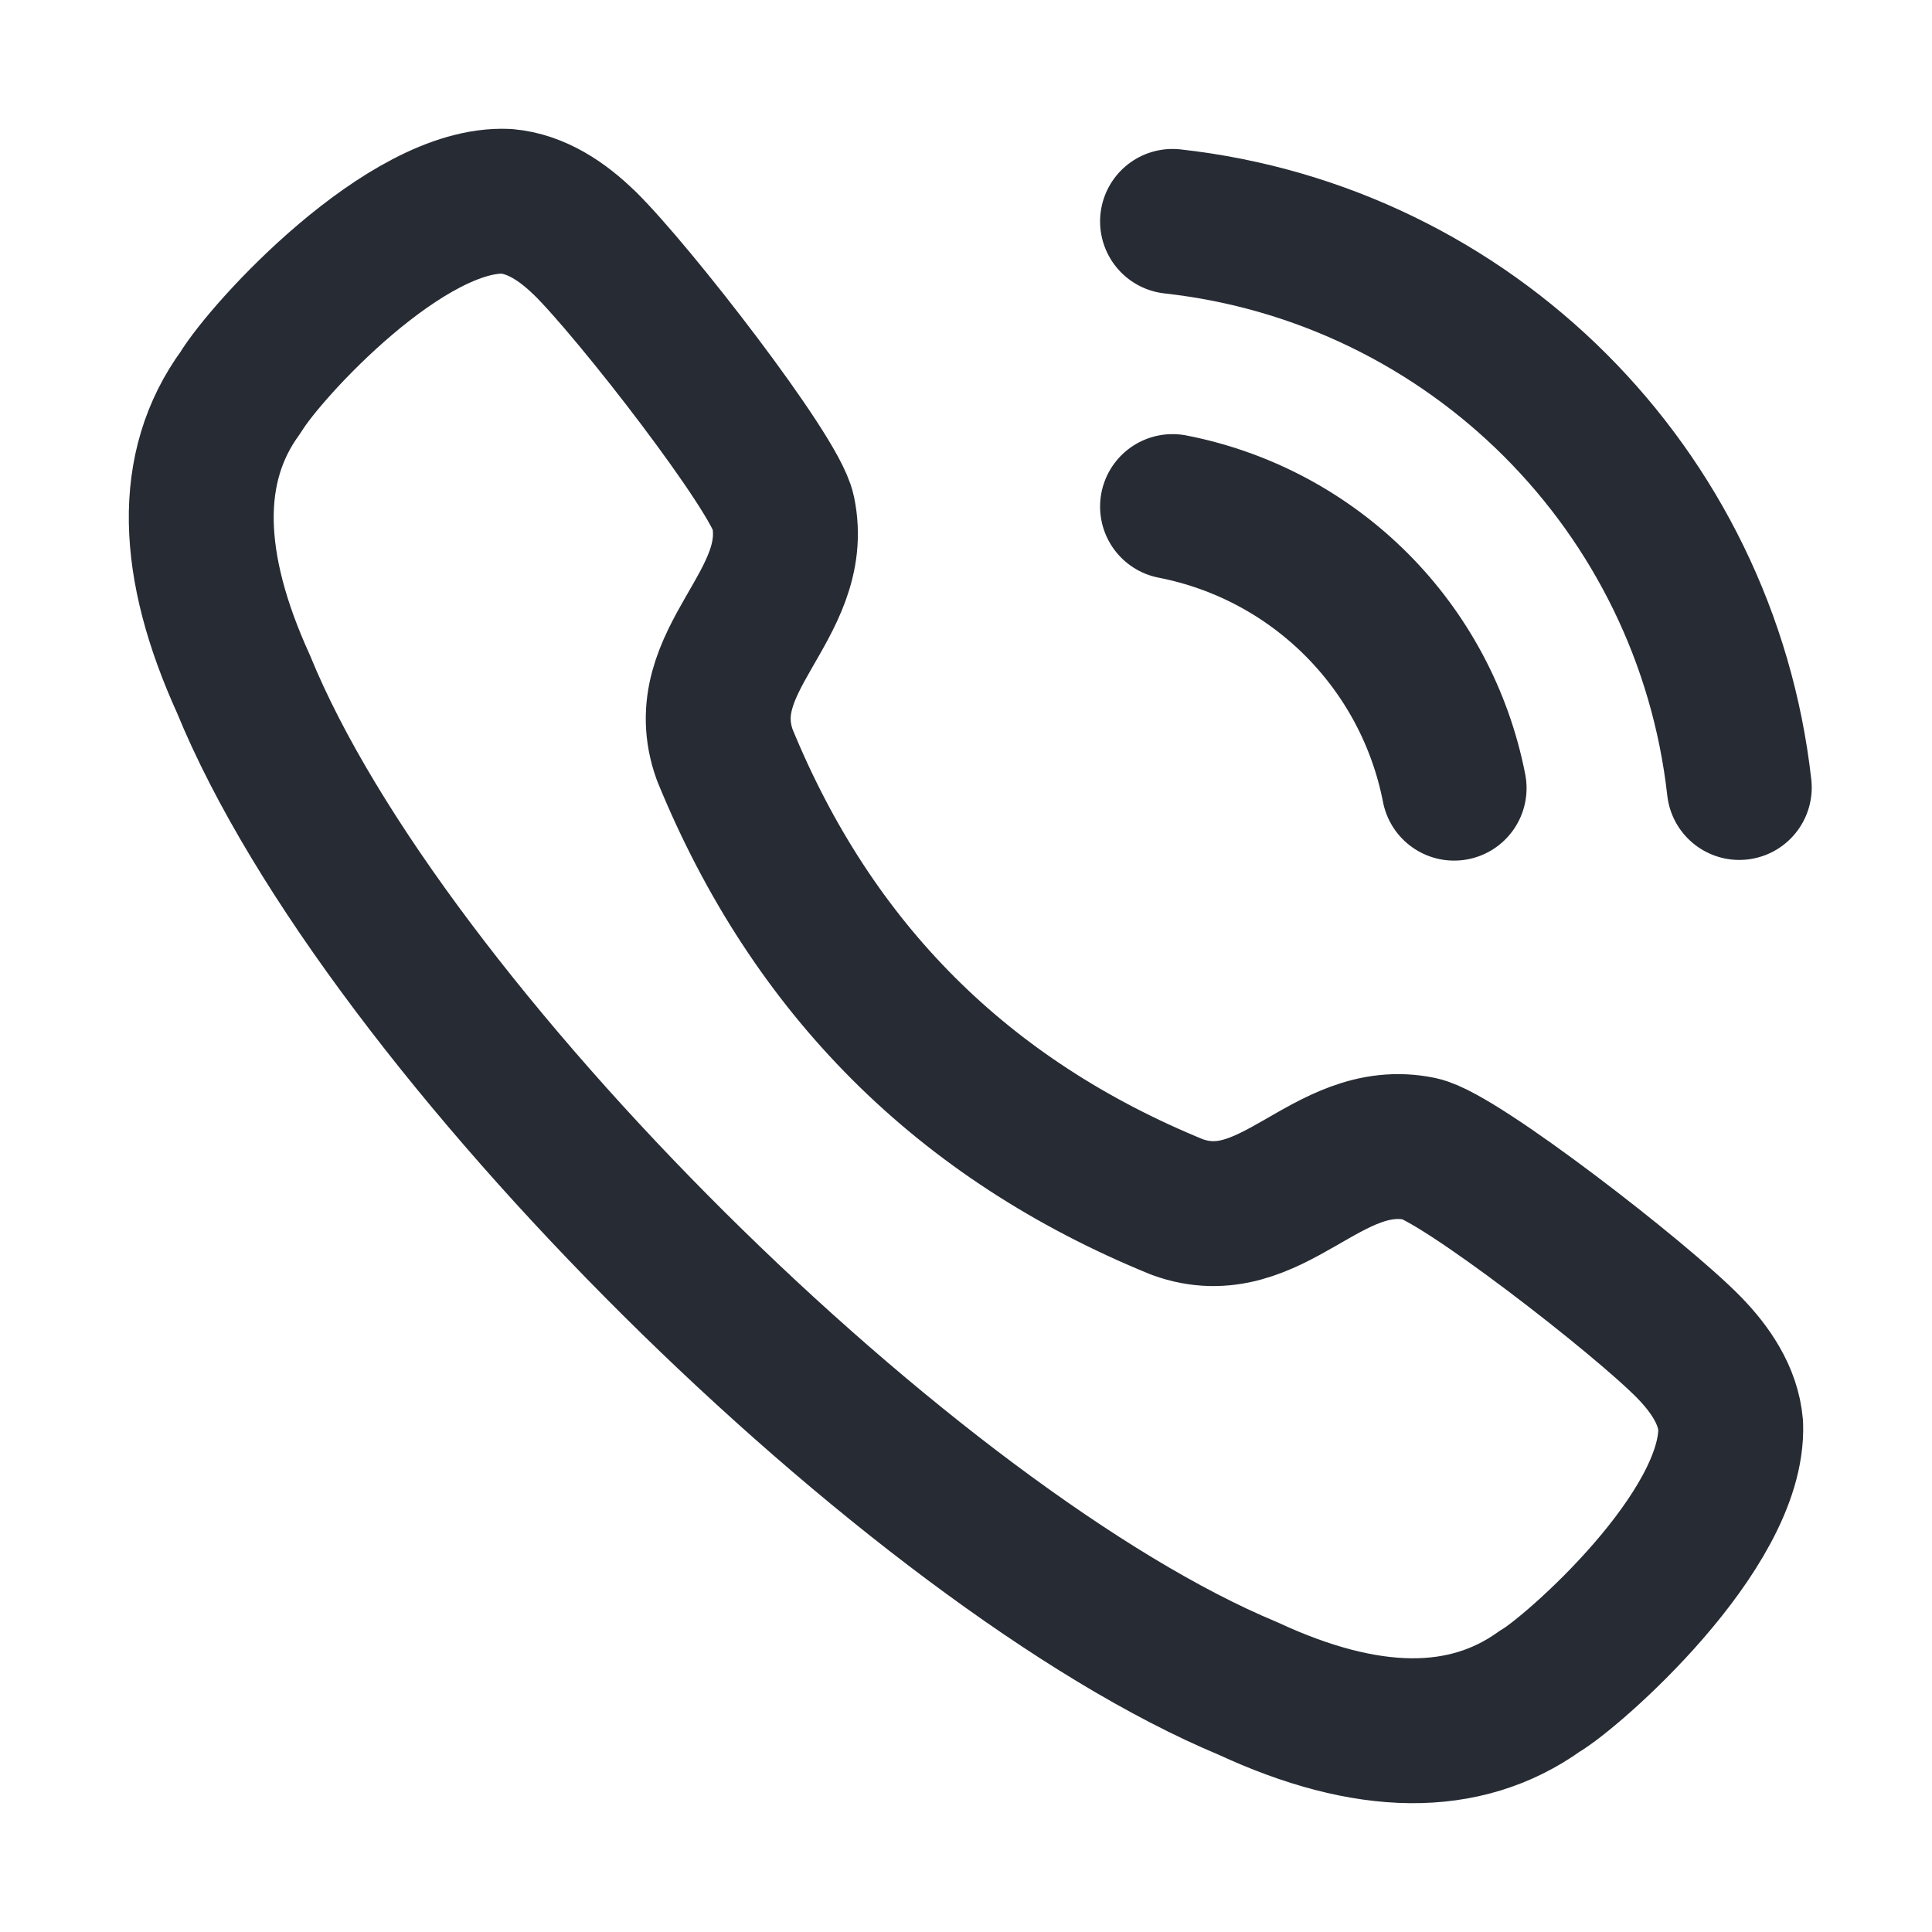
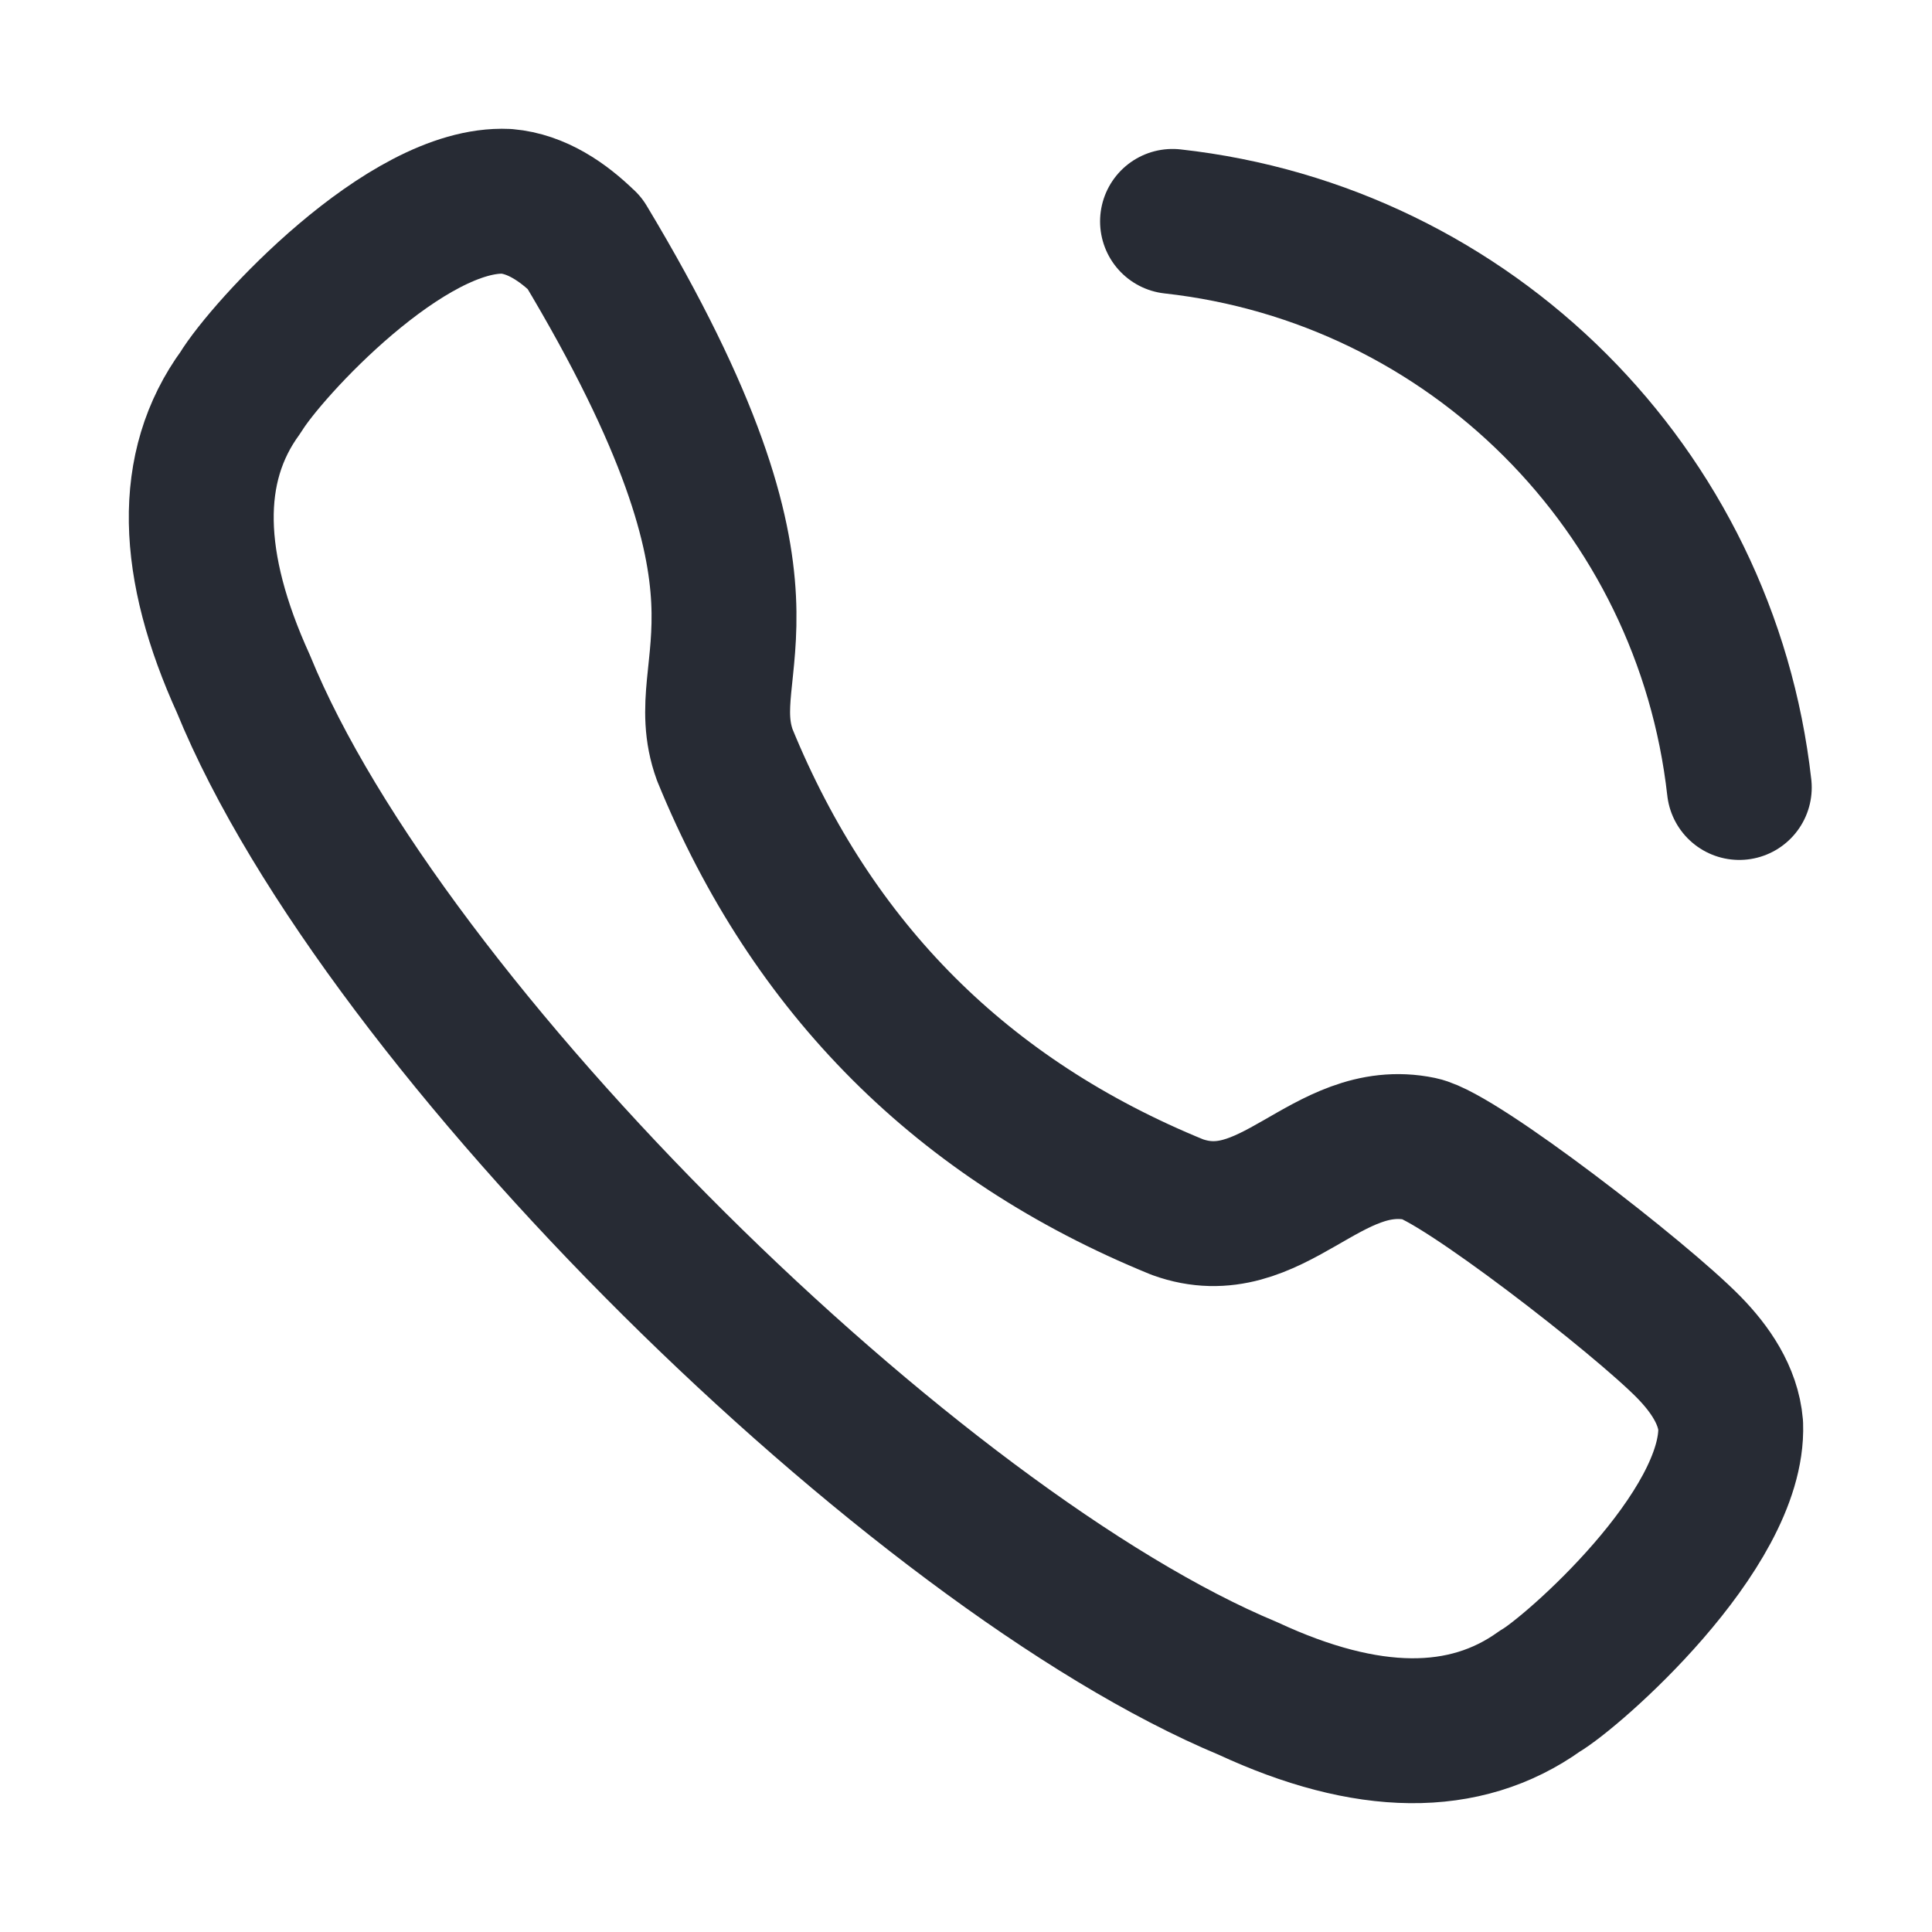
<svg xmlns="http://www.w3.org/2000/svg" width="20" height="20" viewBox="0 0 20 20" fill="none">
-   <path fill-rule="evenodd" clip-rule="evenodd" d="M2.491 4.061C2.755 3.624 4.208 2.036 5.244 2.084C5.554 2.111 5.827 2.297 6.05 2.515H6.051C6.561 3.015 8.024 4.901 8.107 5.298C8.309 6.272 7.148 6.833 7.503 7.815C8.409 10.03 9.969 11.59 12.186 12.495C13.166 12.851 13.728 11.691 14.702 11.893C15.099 11.976 16.986 13.438 17.485 13.949V13.949C17.702 14.171 17.89 14.445 17.916 14.755C17.954 15.846 16.268 17.319 15.94 17.507C15.164 18.063 14.152 18.052 12.919 17.479C9.478 16.047 3.978 10.652 2.52 7.08C1.962 5.854 1.924 4.836 2.491 4.061Z" stroke="#272B34" stroke-width="1.5" stroke-linecap="round" stroke-linejoin="round" />
+   <path fill-rule="evenodd" clip-rule="evenodd" d="M2.491 4.061C2.755 3.624 4.208 2.036 5.244 2.084C5.554 2.111 5.827 2.297 6.05 2.515H6.051C8.309 6.272 7.148 6.833 7.503 7.815C8.409 10.03 9.969 11.59 12.186 12.495C13.166 12.851 13.728 11.691 14.702 11.893C15.099 11.976 16.986 13.438 17.485 13.949V13.949C17.702 14.171 17.89 14.445 17.916 14.755C17.954 15.846 16.268 17.319 15.94 17.507C15.164 18.063 14.152 18.052 12.919 17.479C9.478 16.047 3.978 10.652 2.52 7.08C1.962 5.854 1.924 4.836 2.491 4.061Z" stroke="#272B34" stroke-width="1.5" stroke-linecap="round" stroke-linejoin="round" />
  <path d="M12.138 2.292C15.223 2.634 17.659 5.067 18.005 8.152" stroke="#272B34" stroke-width="1.5" stroke-linecap="round" stroke-linejoin="round" />
-   <path d="M12.138 5.244C13.613 5.532 14.765 6.684 15.053 8.159" stroke="#272B34" stroke-width="1.5" stroke-linecap="round" stroke-linejoin="round" />
</svg>